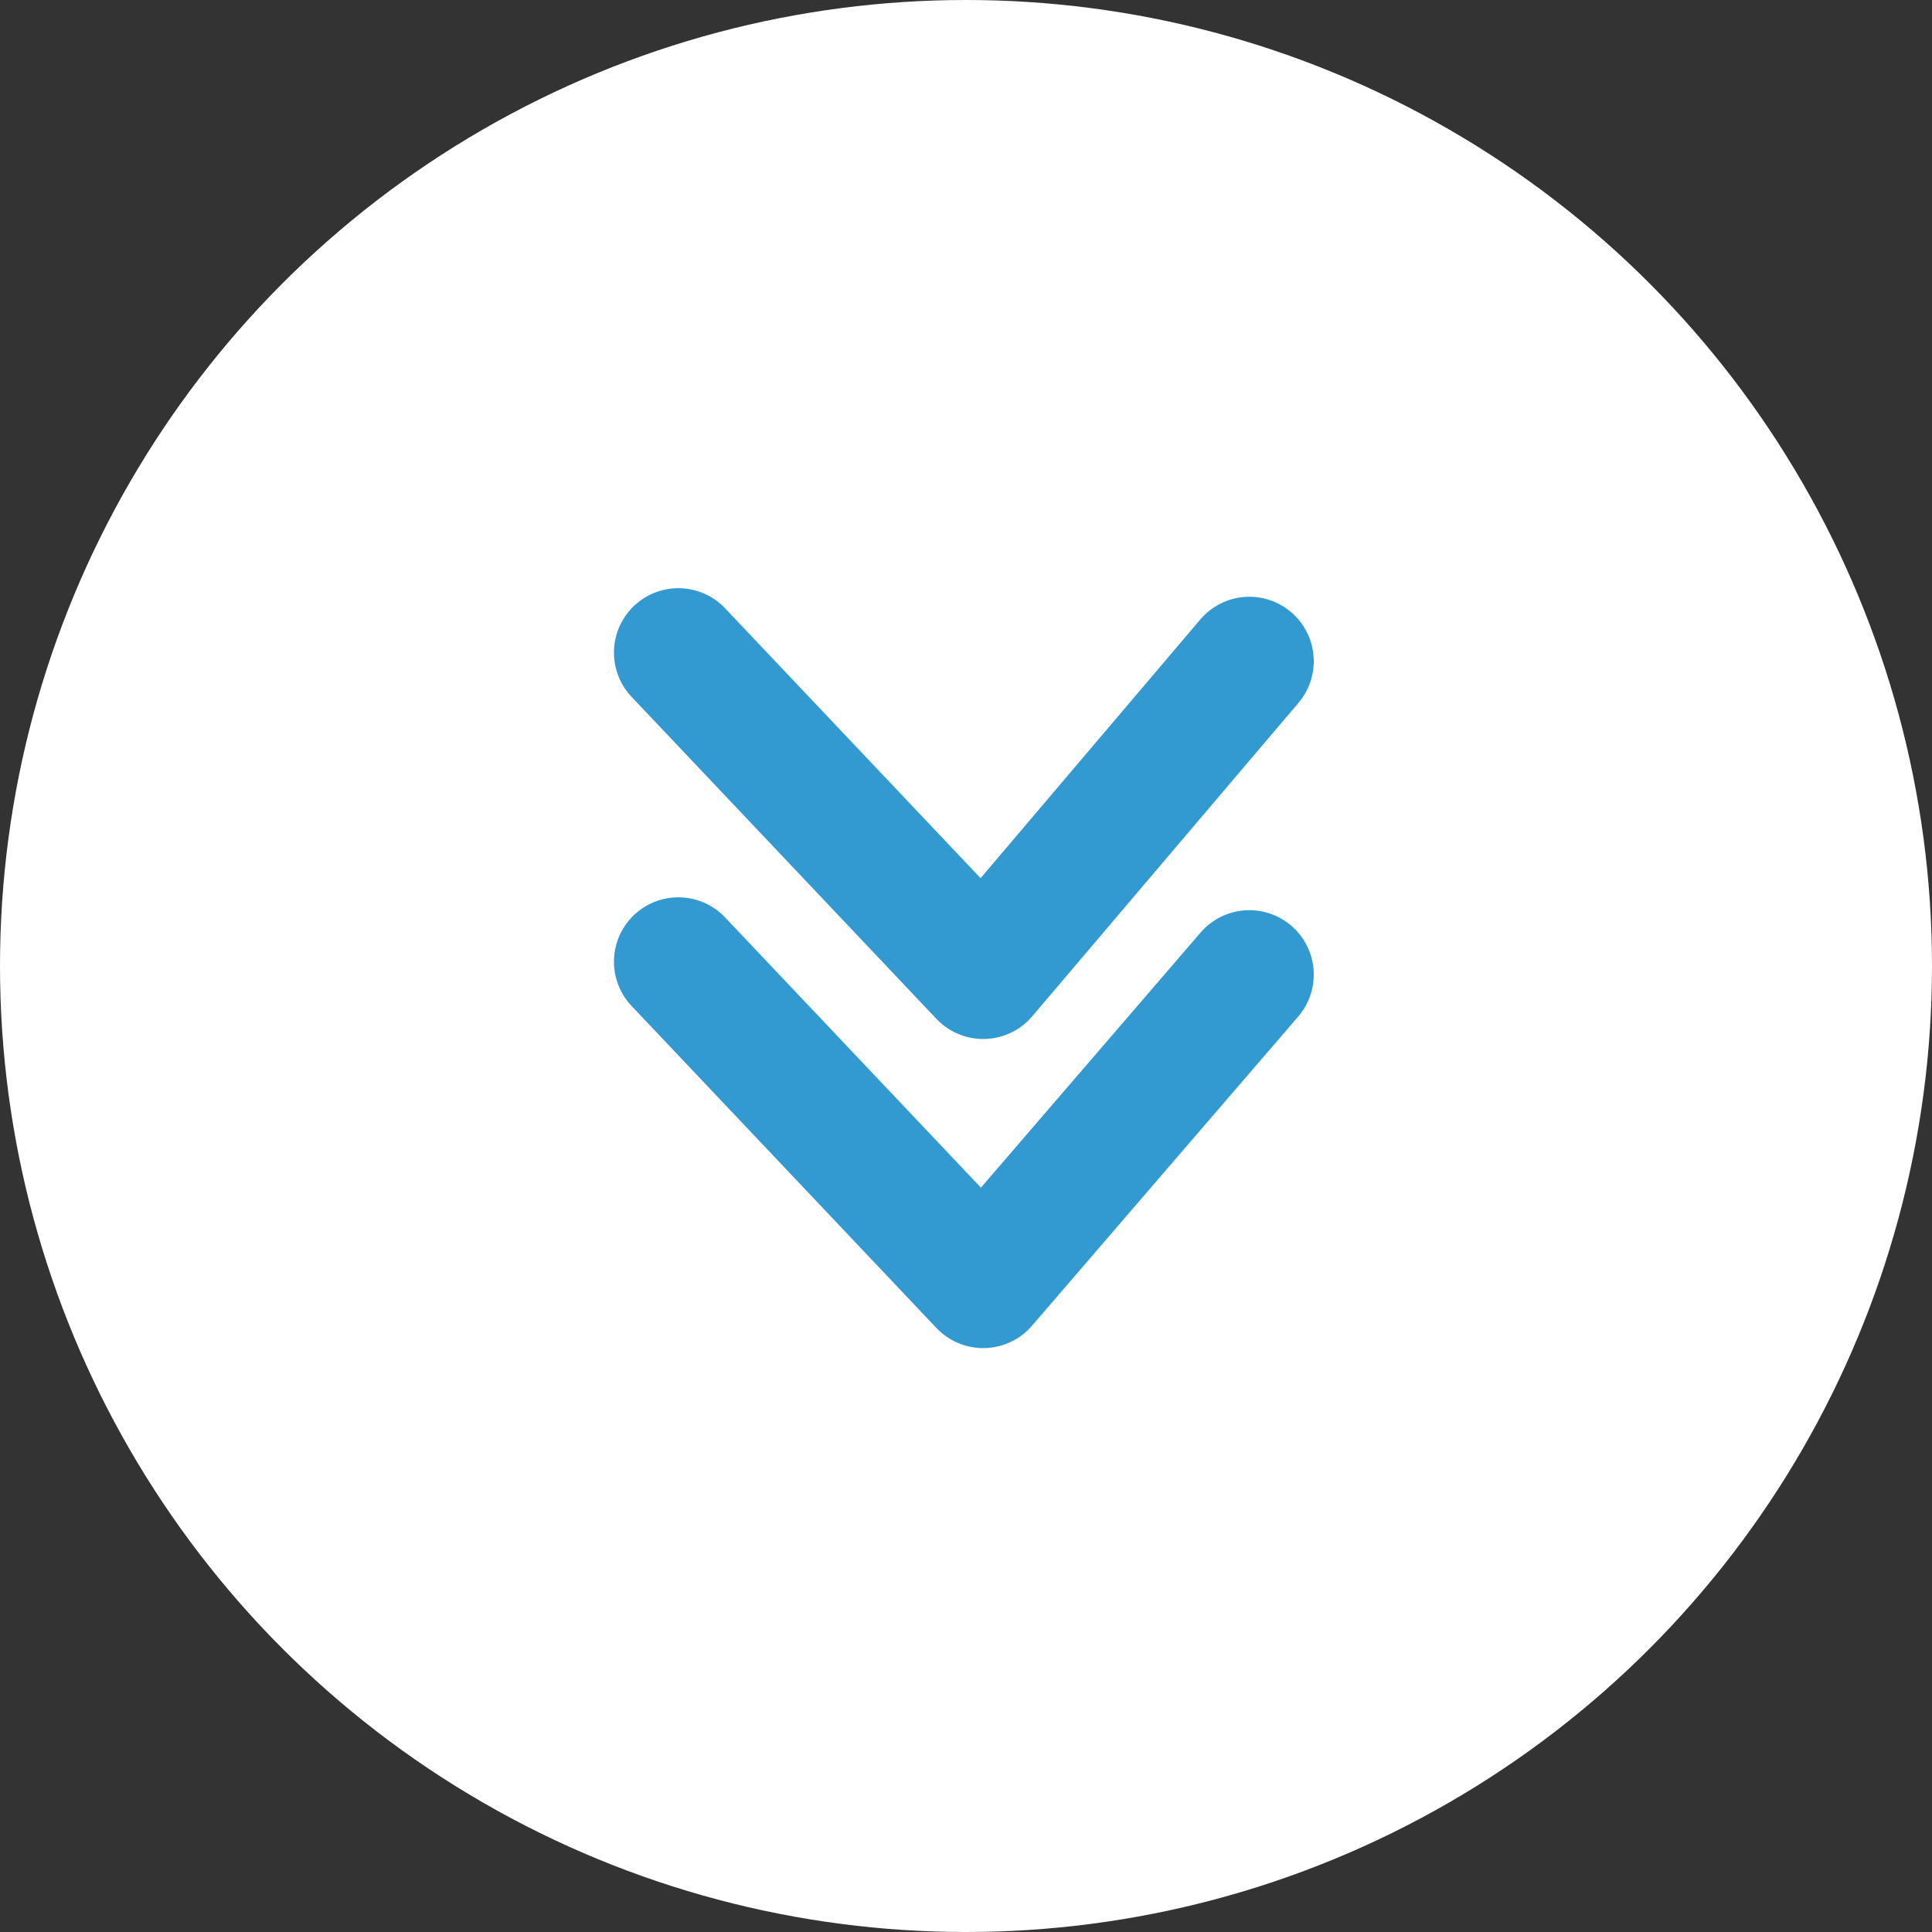
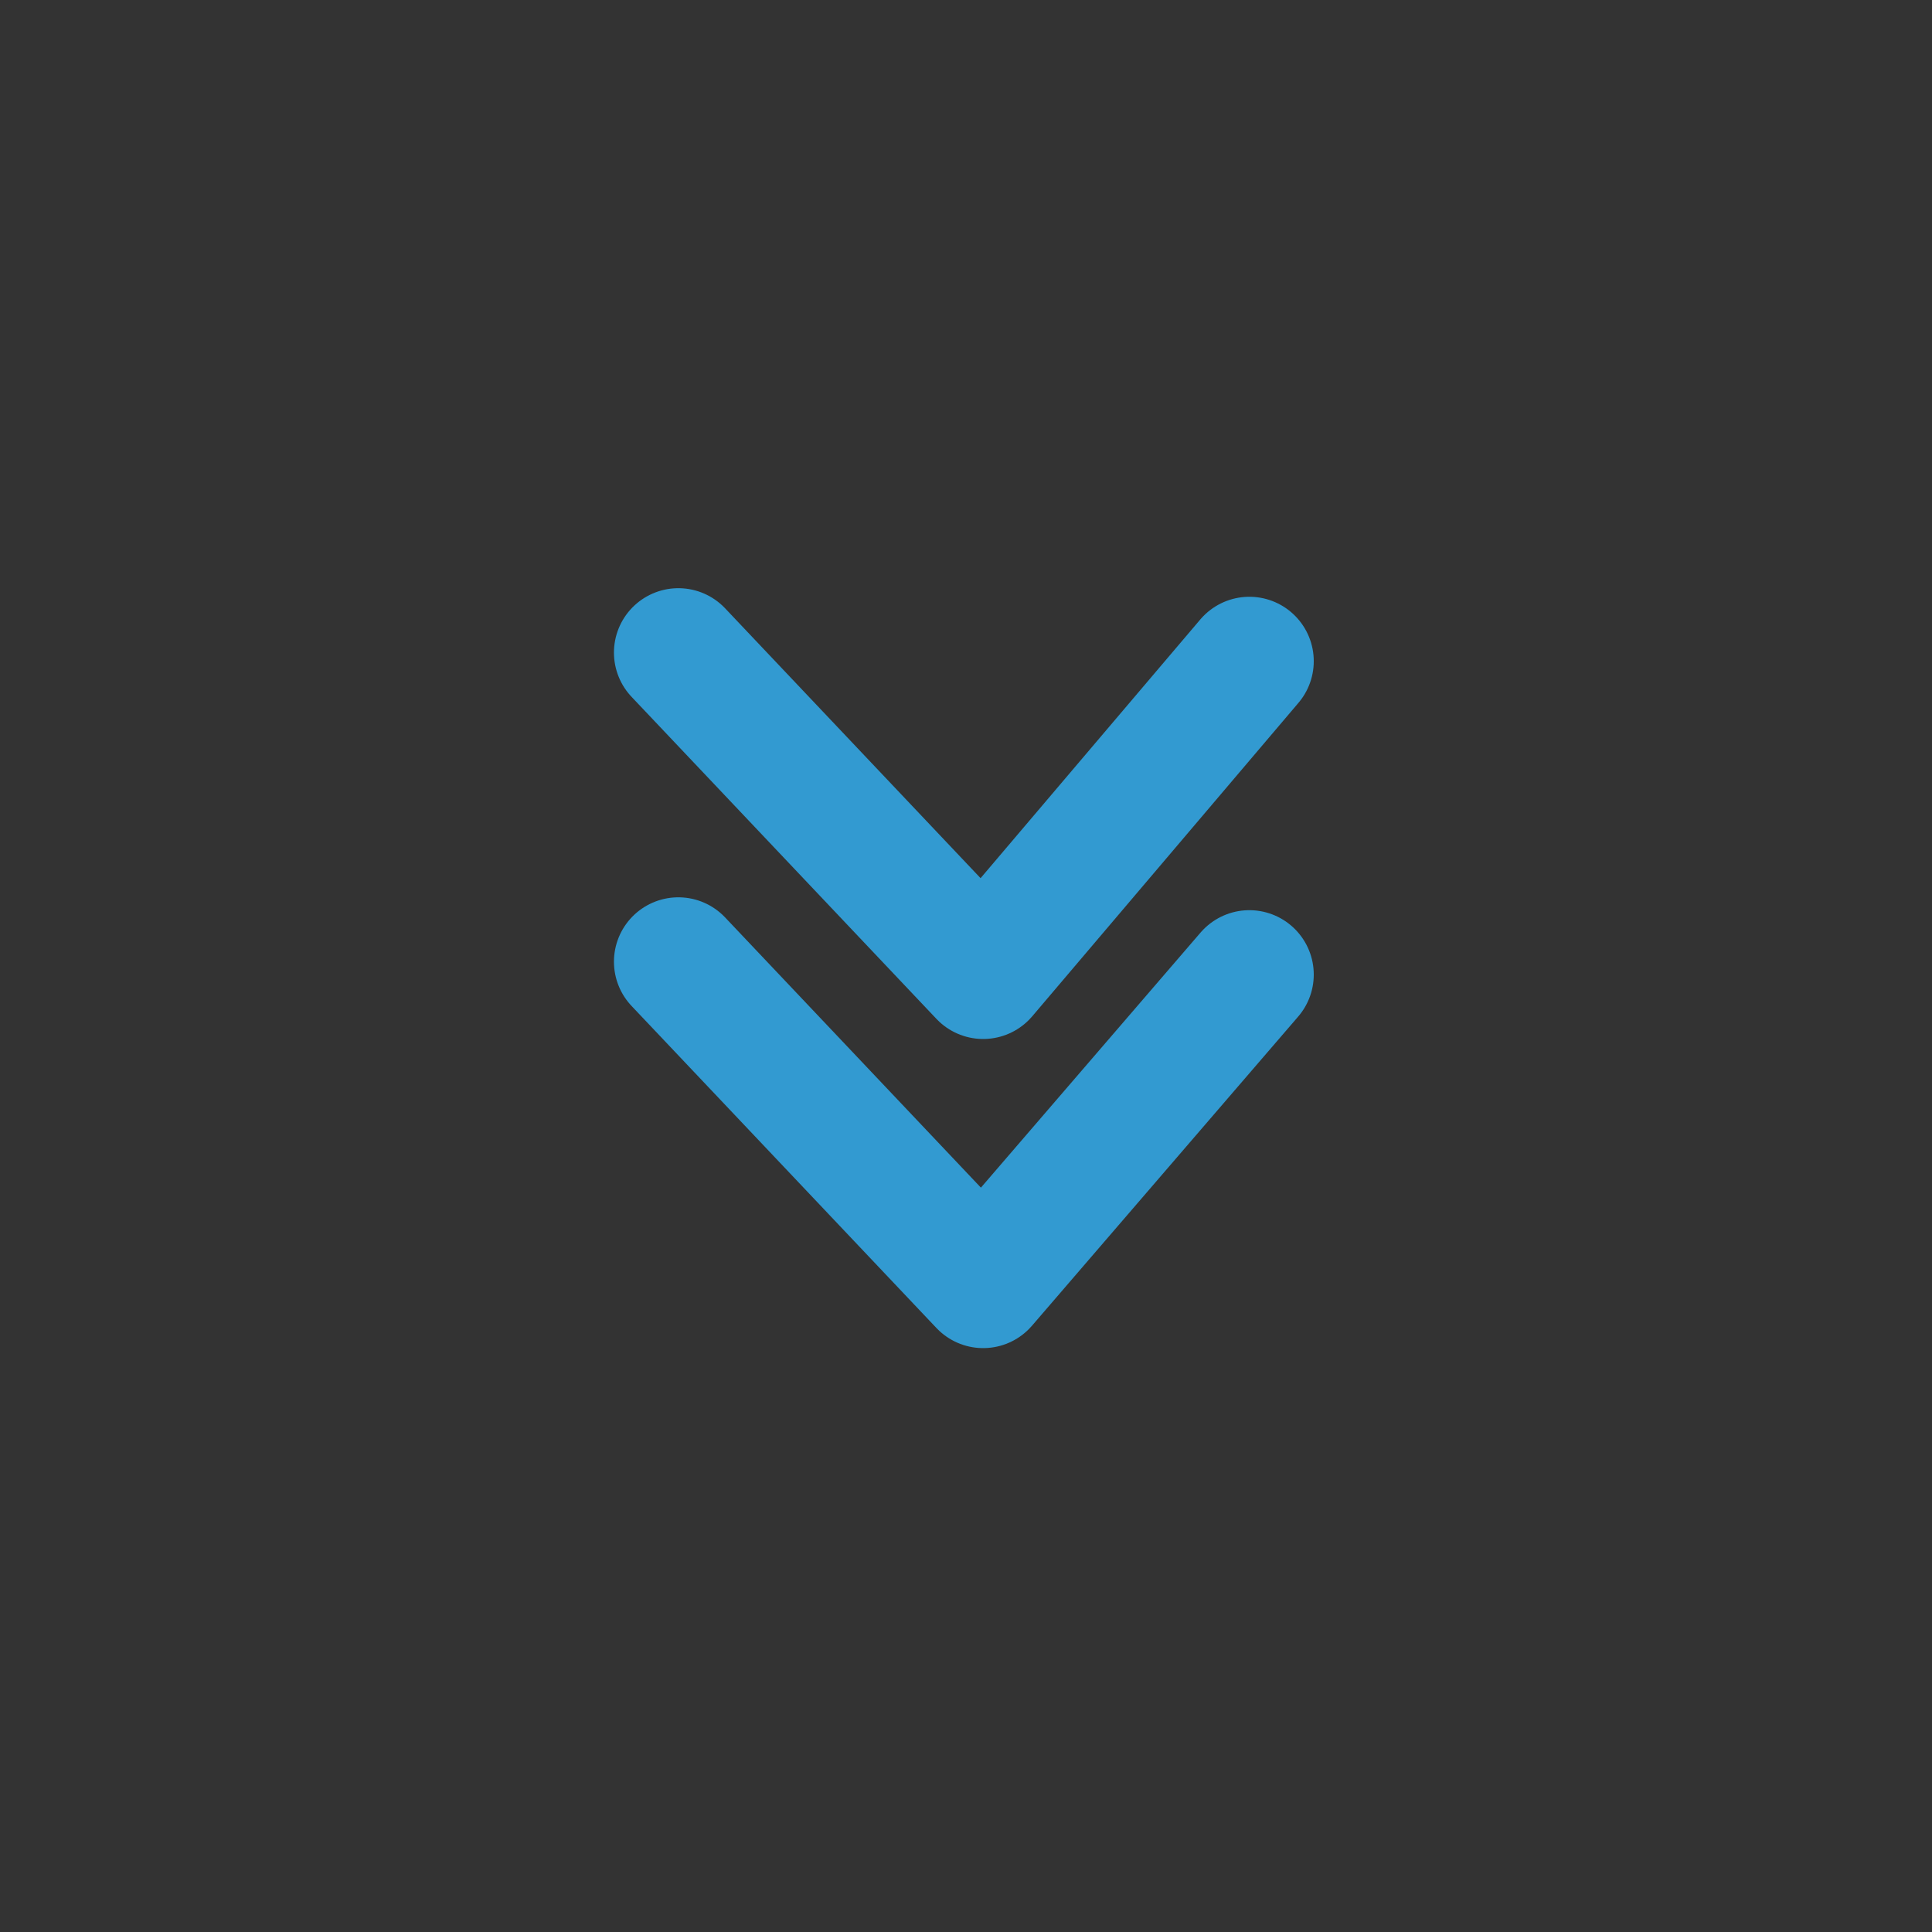
<svg xmlns="http://www.w3.org/2000/svg" version="1.1" id="Layer_1" x="0px" y="0px" viewBox="0 0 45 45" style="enable-background:new 0 0 45 45;" xml:space="preserve" width="45" height="45">
  <rect x="0" y="0" width="45" height="45" fill="#333333" stroke="none" />
  <style type="text/css">
	.st0{fill:#FFFFFF;}
	.st1{fill:none;stroke:#329AD1;stroke-width:3;stroke-linecap:round;stroke-linejoin:round;}
</style>
  <title>arrow-darkgrey</title>
-   <circle class="st0" cx="22.5" cy="22.5" r="22.5" />
  <g>
    <polyline class="st1" points="29.1,15.4 22.9,22.7 15.8,15.2  " />
    <polyline class="st1" points="29.1,22.7 22.9,29.9 15.8,22.4  " />
  </g>
</svg>